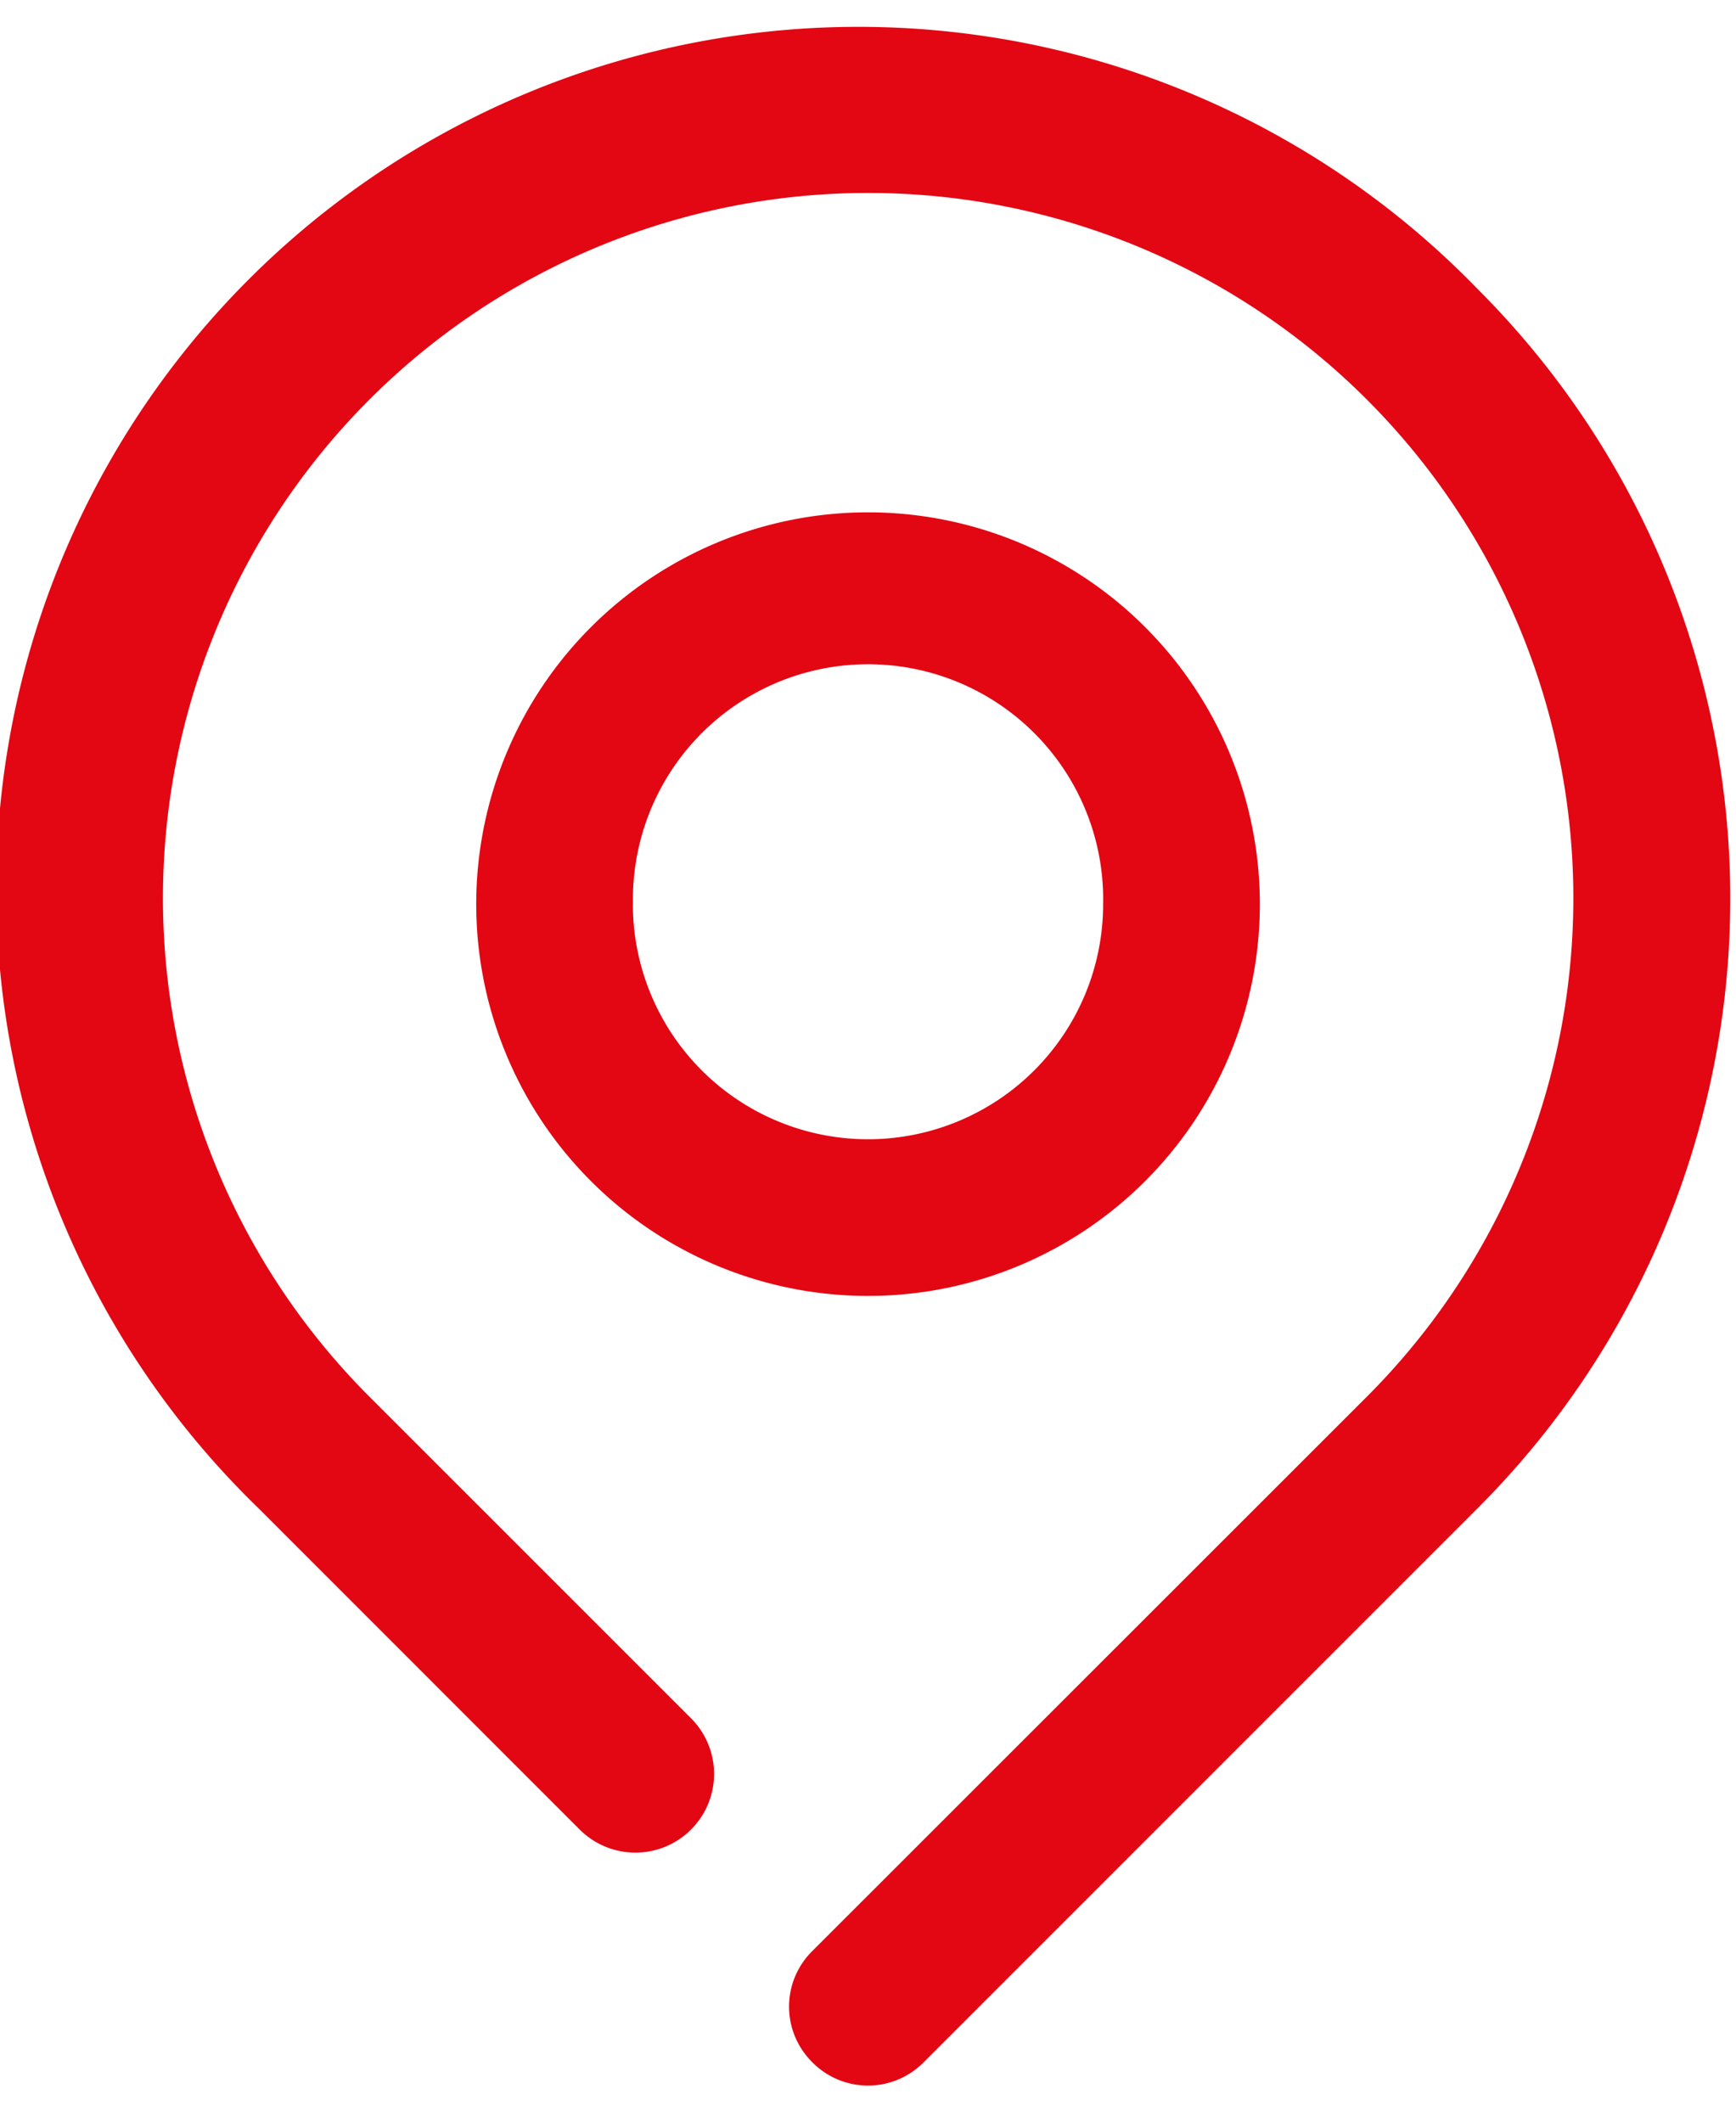
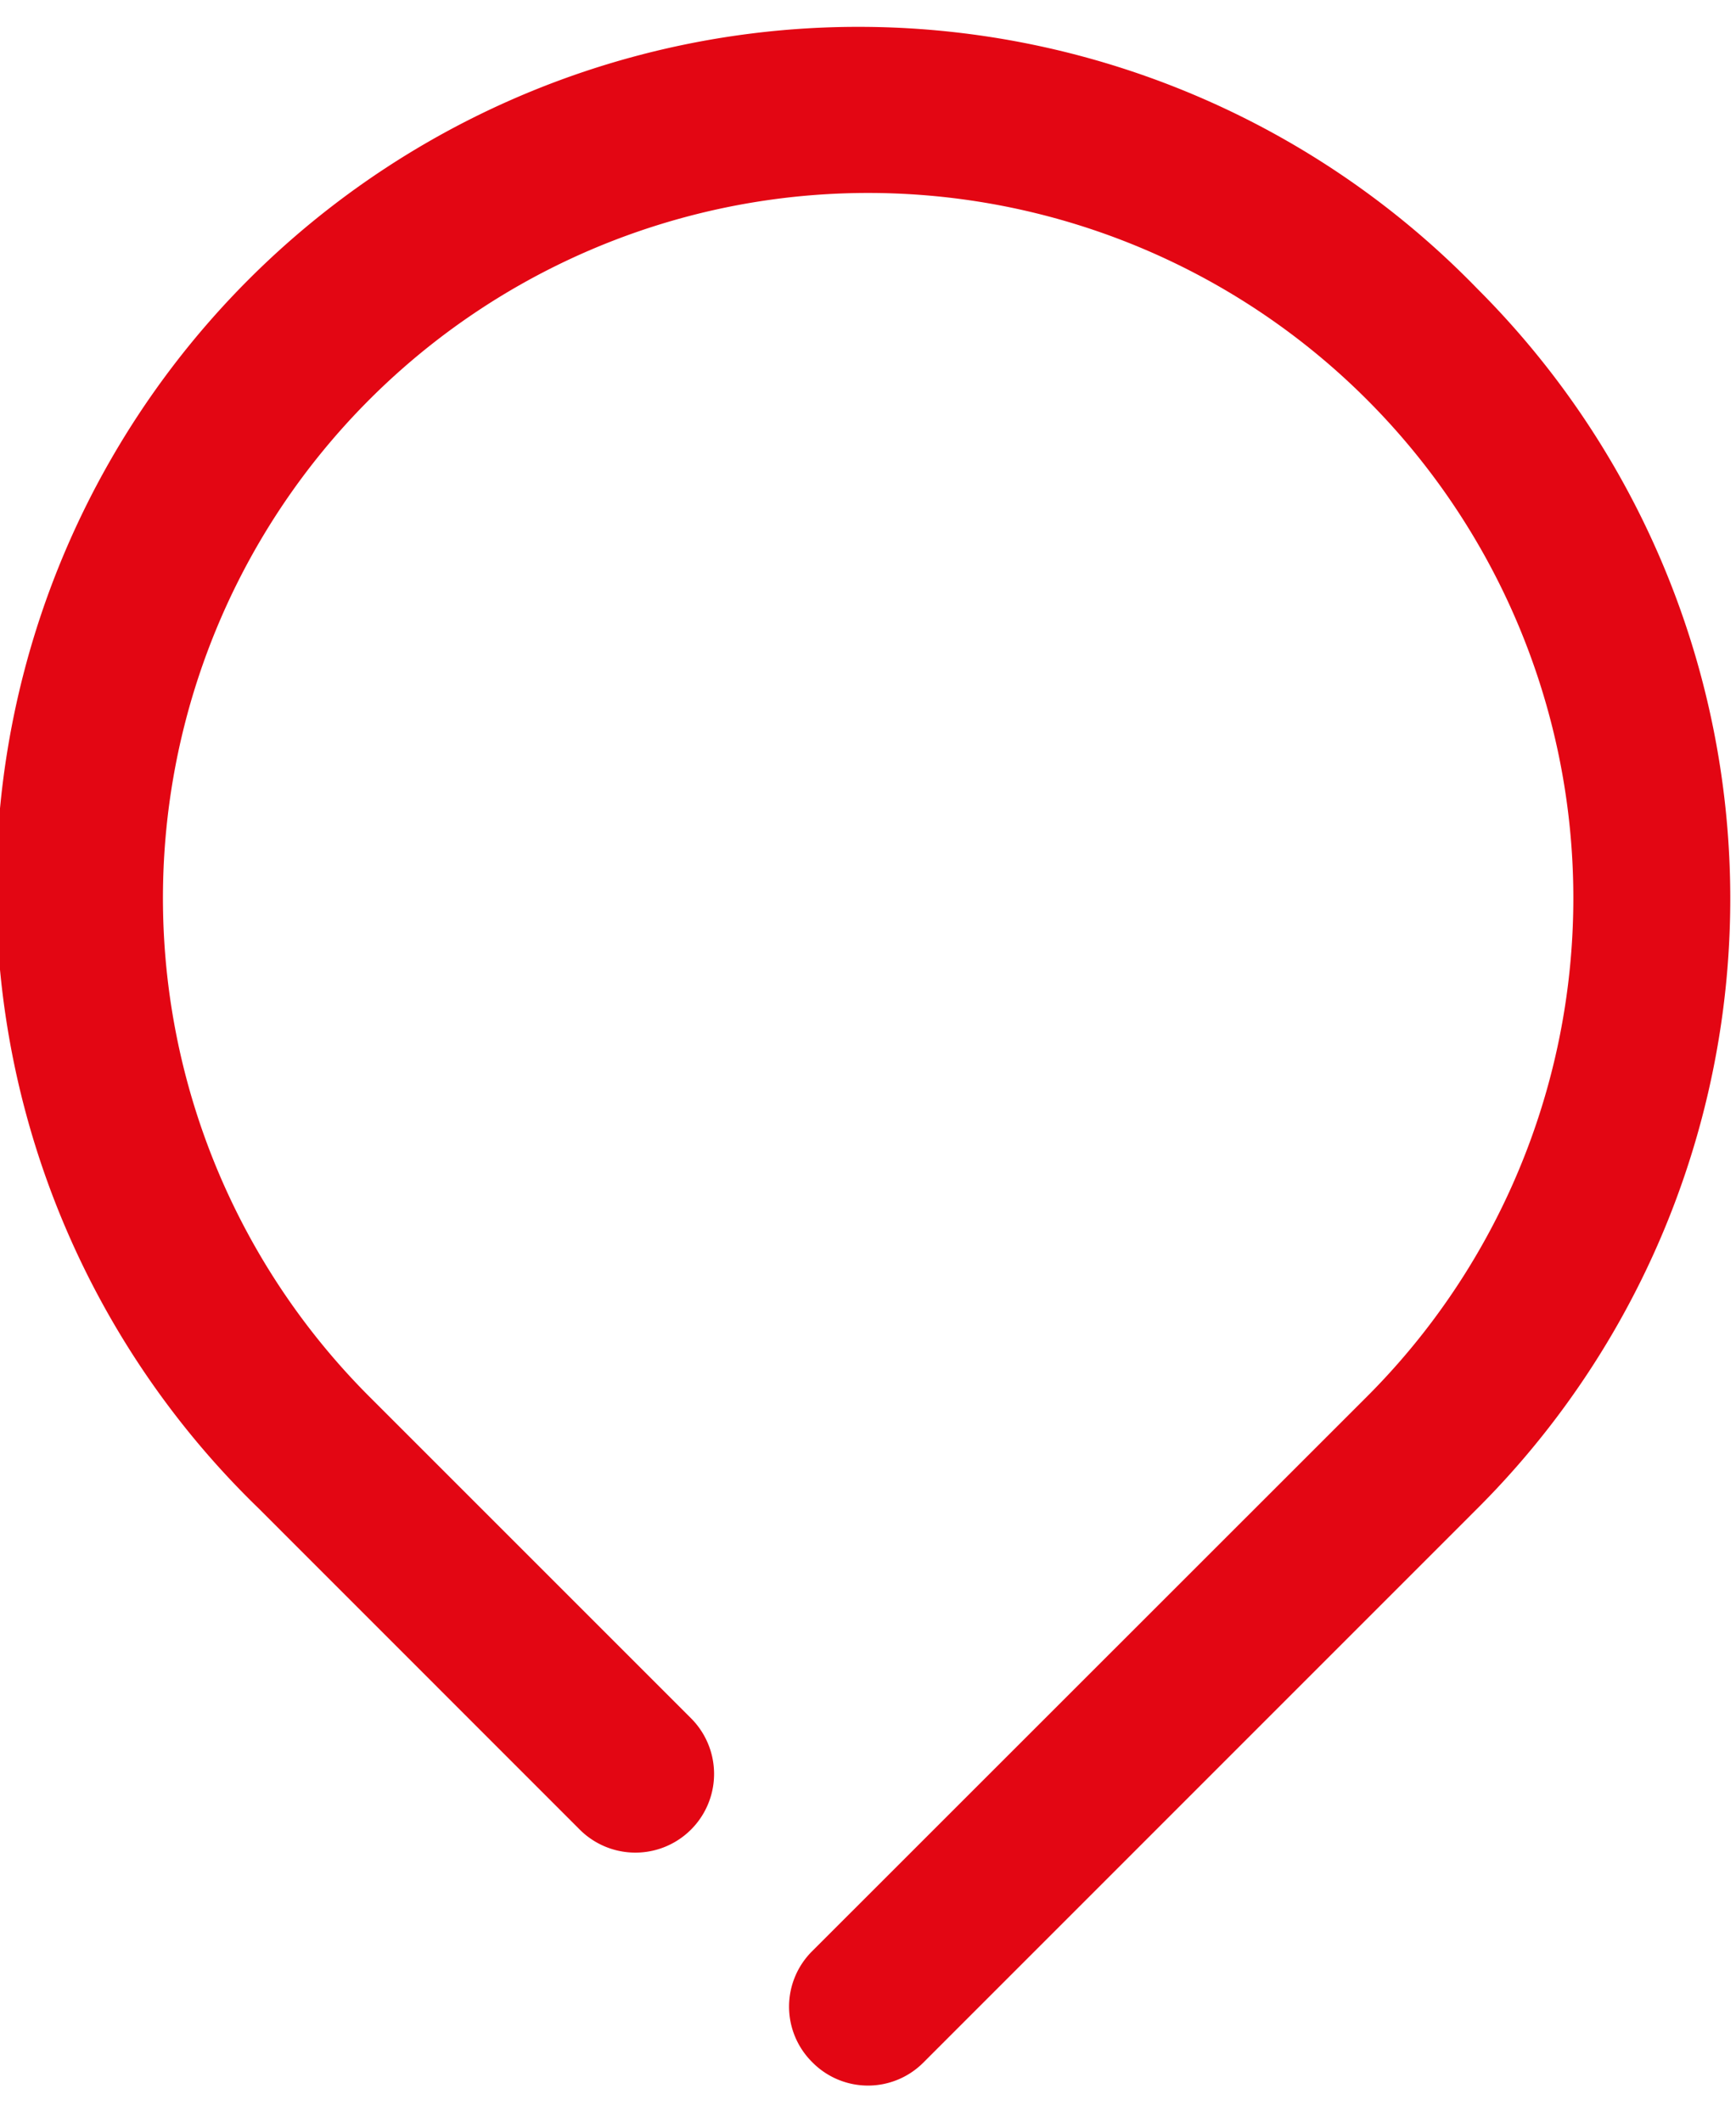
<svg xmlns="http://www.w3.org/2000/svg" width="18" height="22" fill="none">
  <path fill="#E30613" d="M15.321 2.997A8.94 8.94 0 1 0 2.68 15.639l3.331 3.332a.815.815 0 1 0 1.154-1.154l-3.331-3.331a7.312 7.312 0 1 1 10.335 0L8.423 20.23a.81.81 0 0 0 0 1.154.81.81 0 0 0 1.154 0l5.744-5.745a8.936 8.936 0 0 0 0-12.642" />
-   <path fill="#E30613" d="M13.063 9.375a4.062 4.062 0 1 0-8.125 0 4.062 4.062 0 0 0 8.125 0m-6.5 0a2.438 2.438 0 1 1 4.875 0 2.438 2.438 0 0 1-4.876 0" />
</svg>